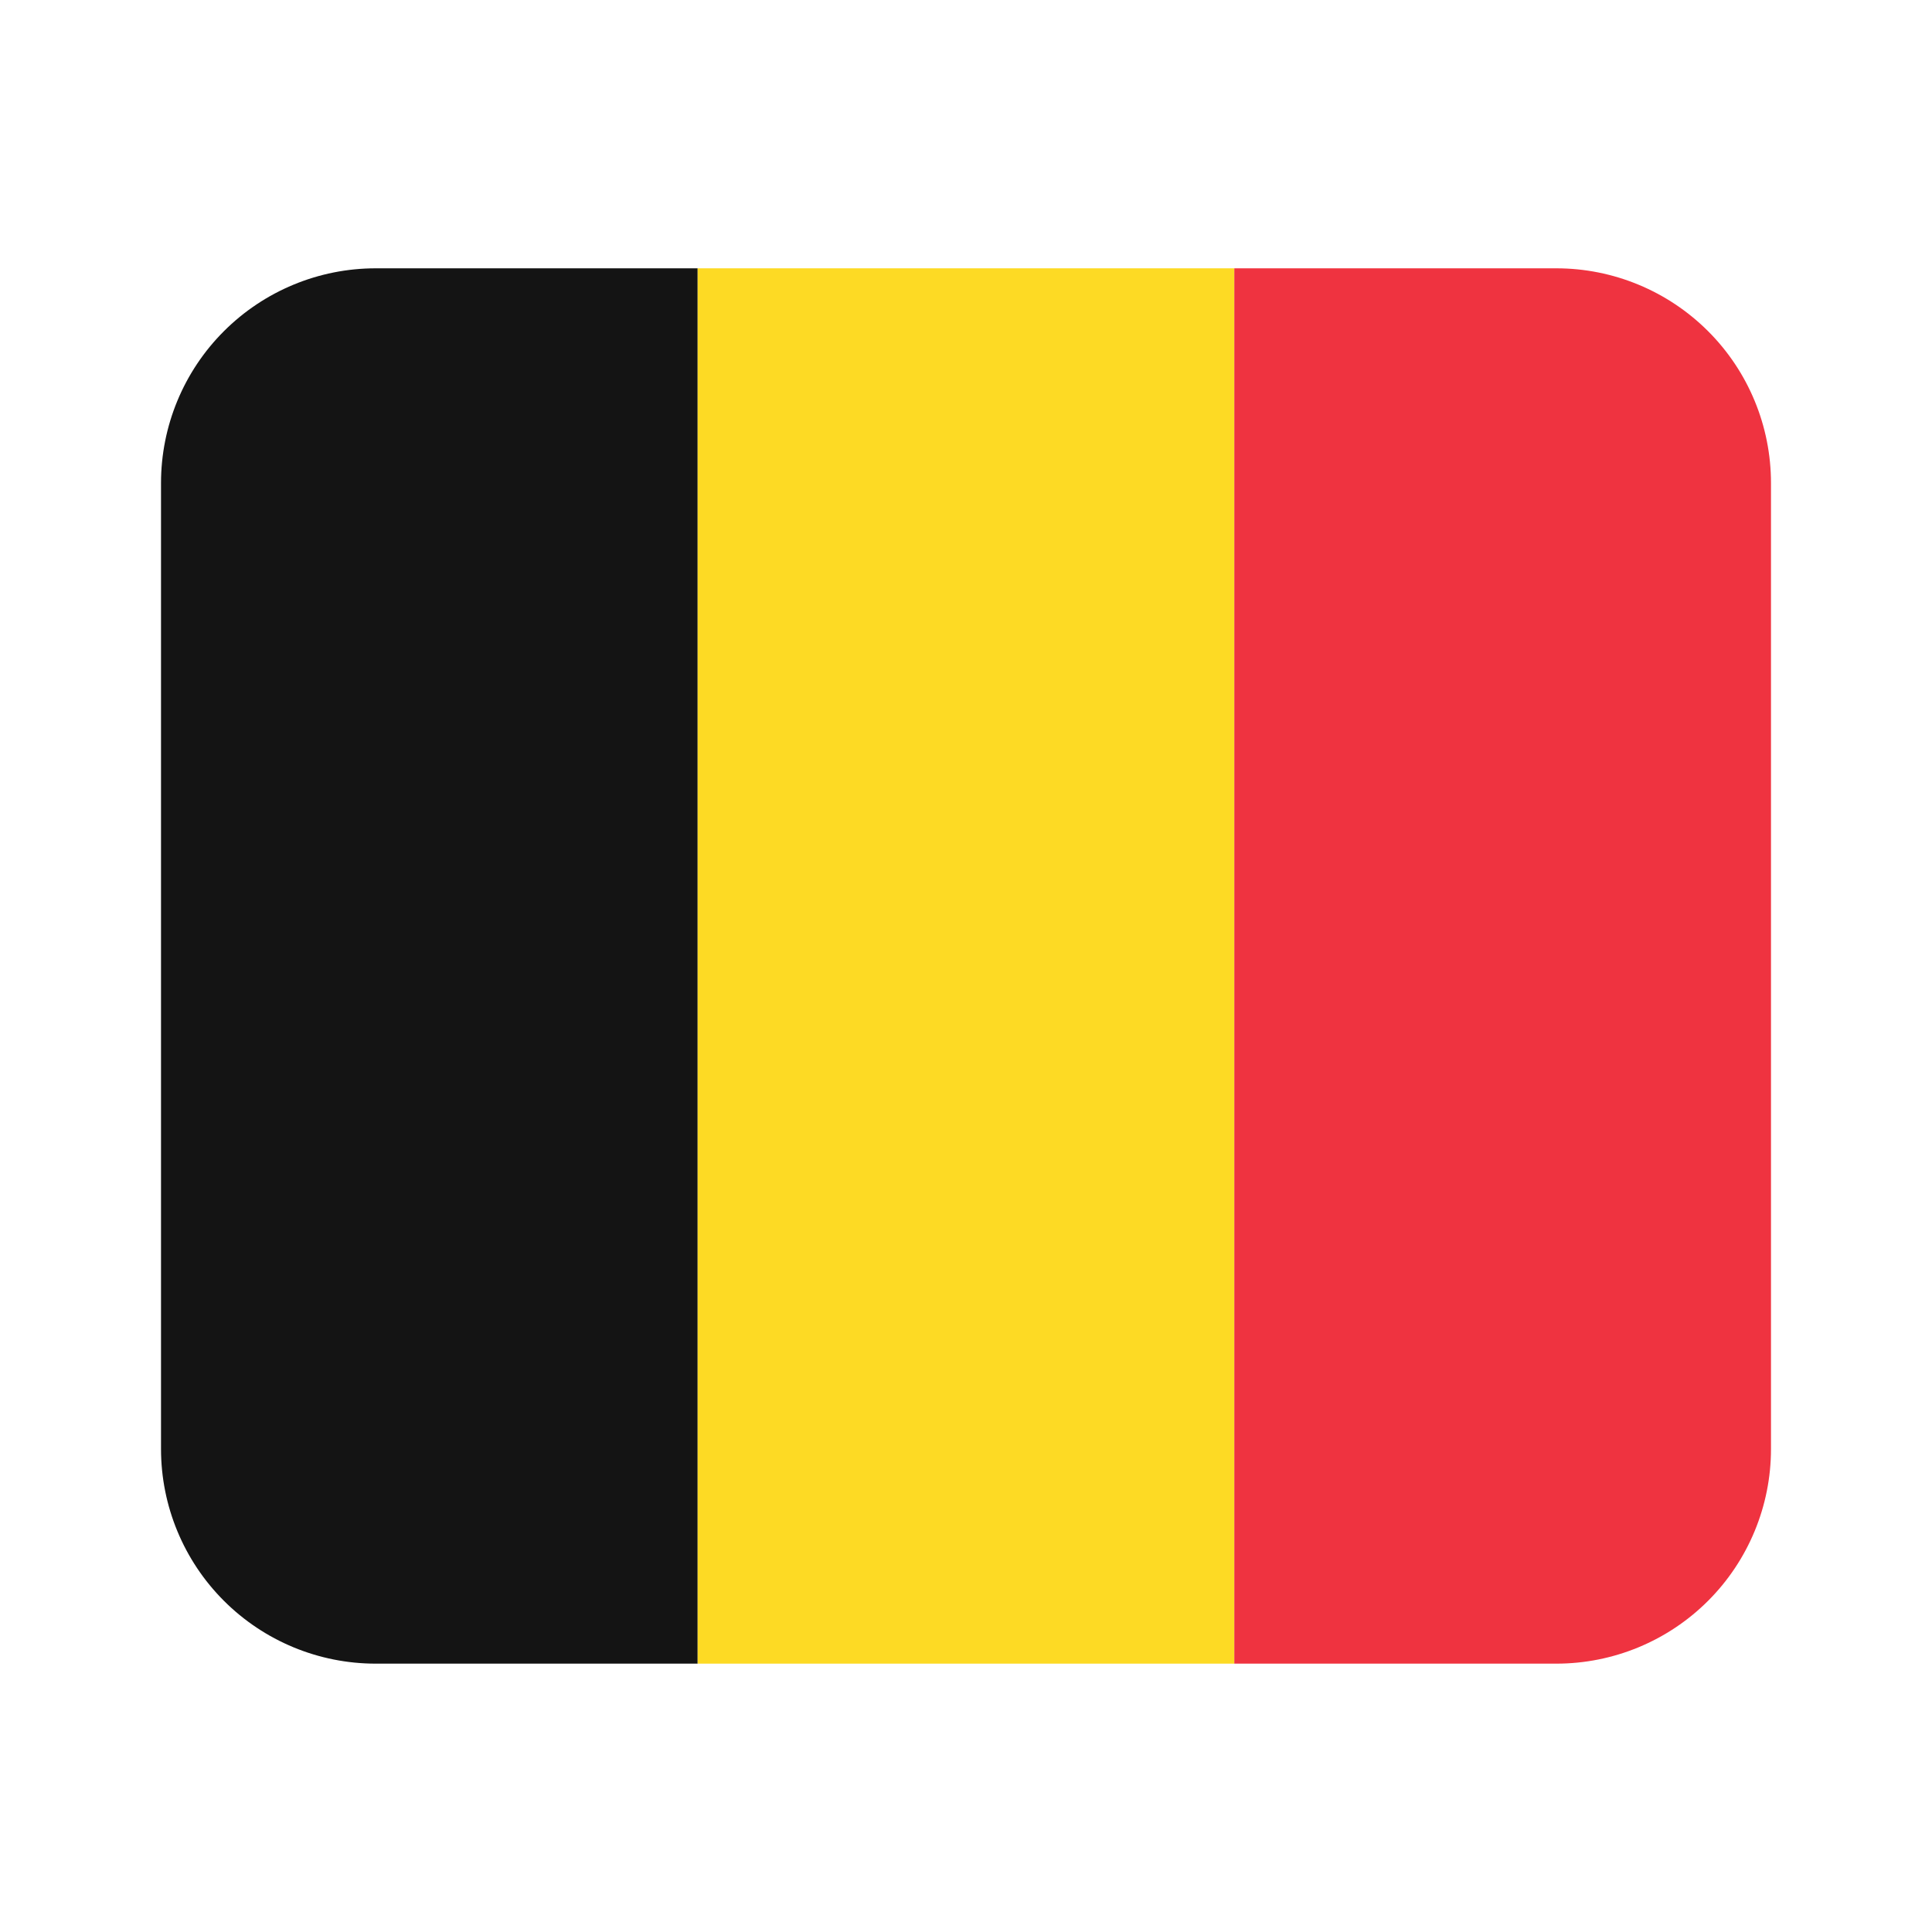
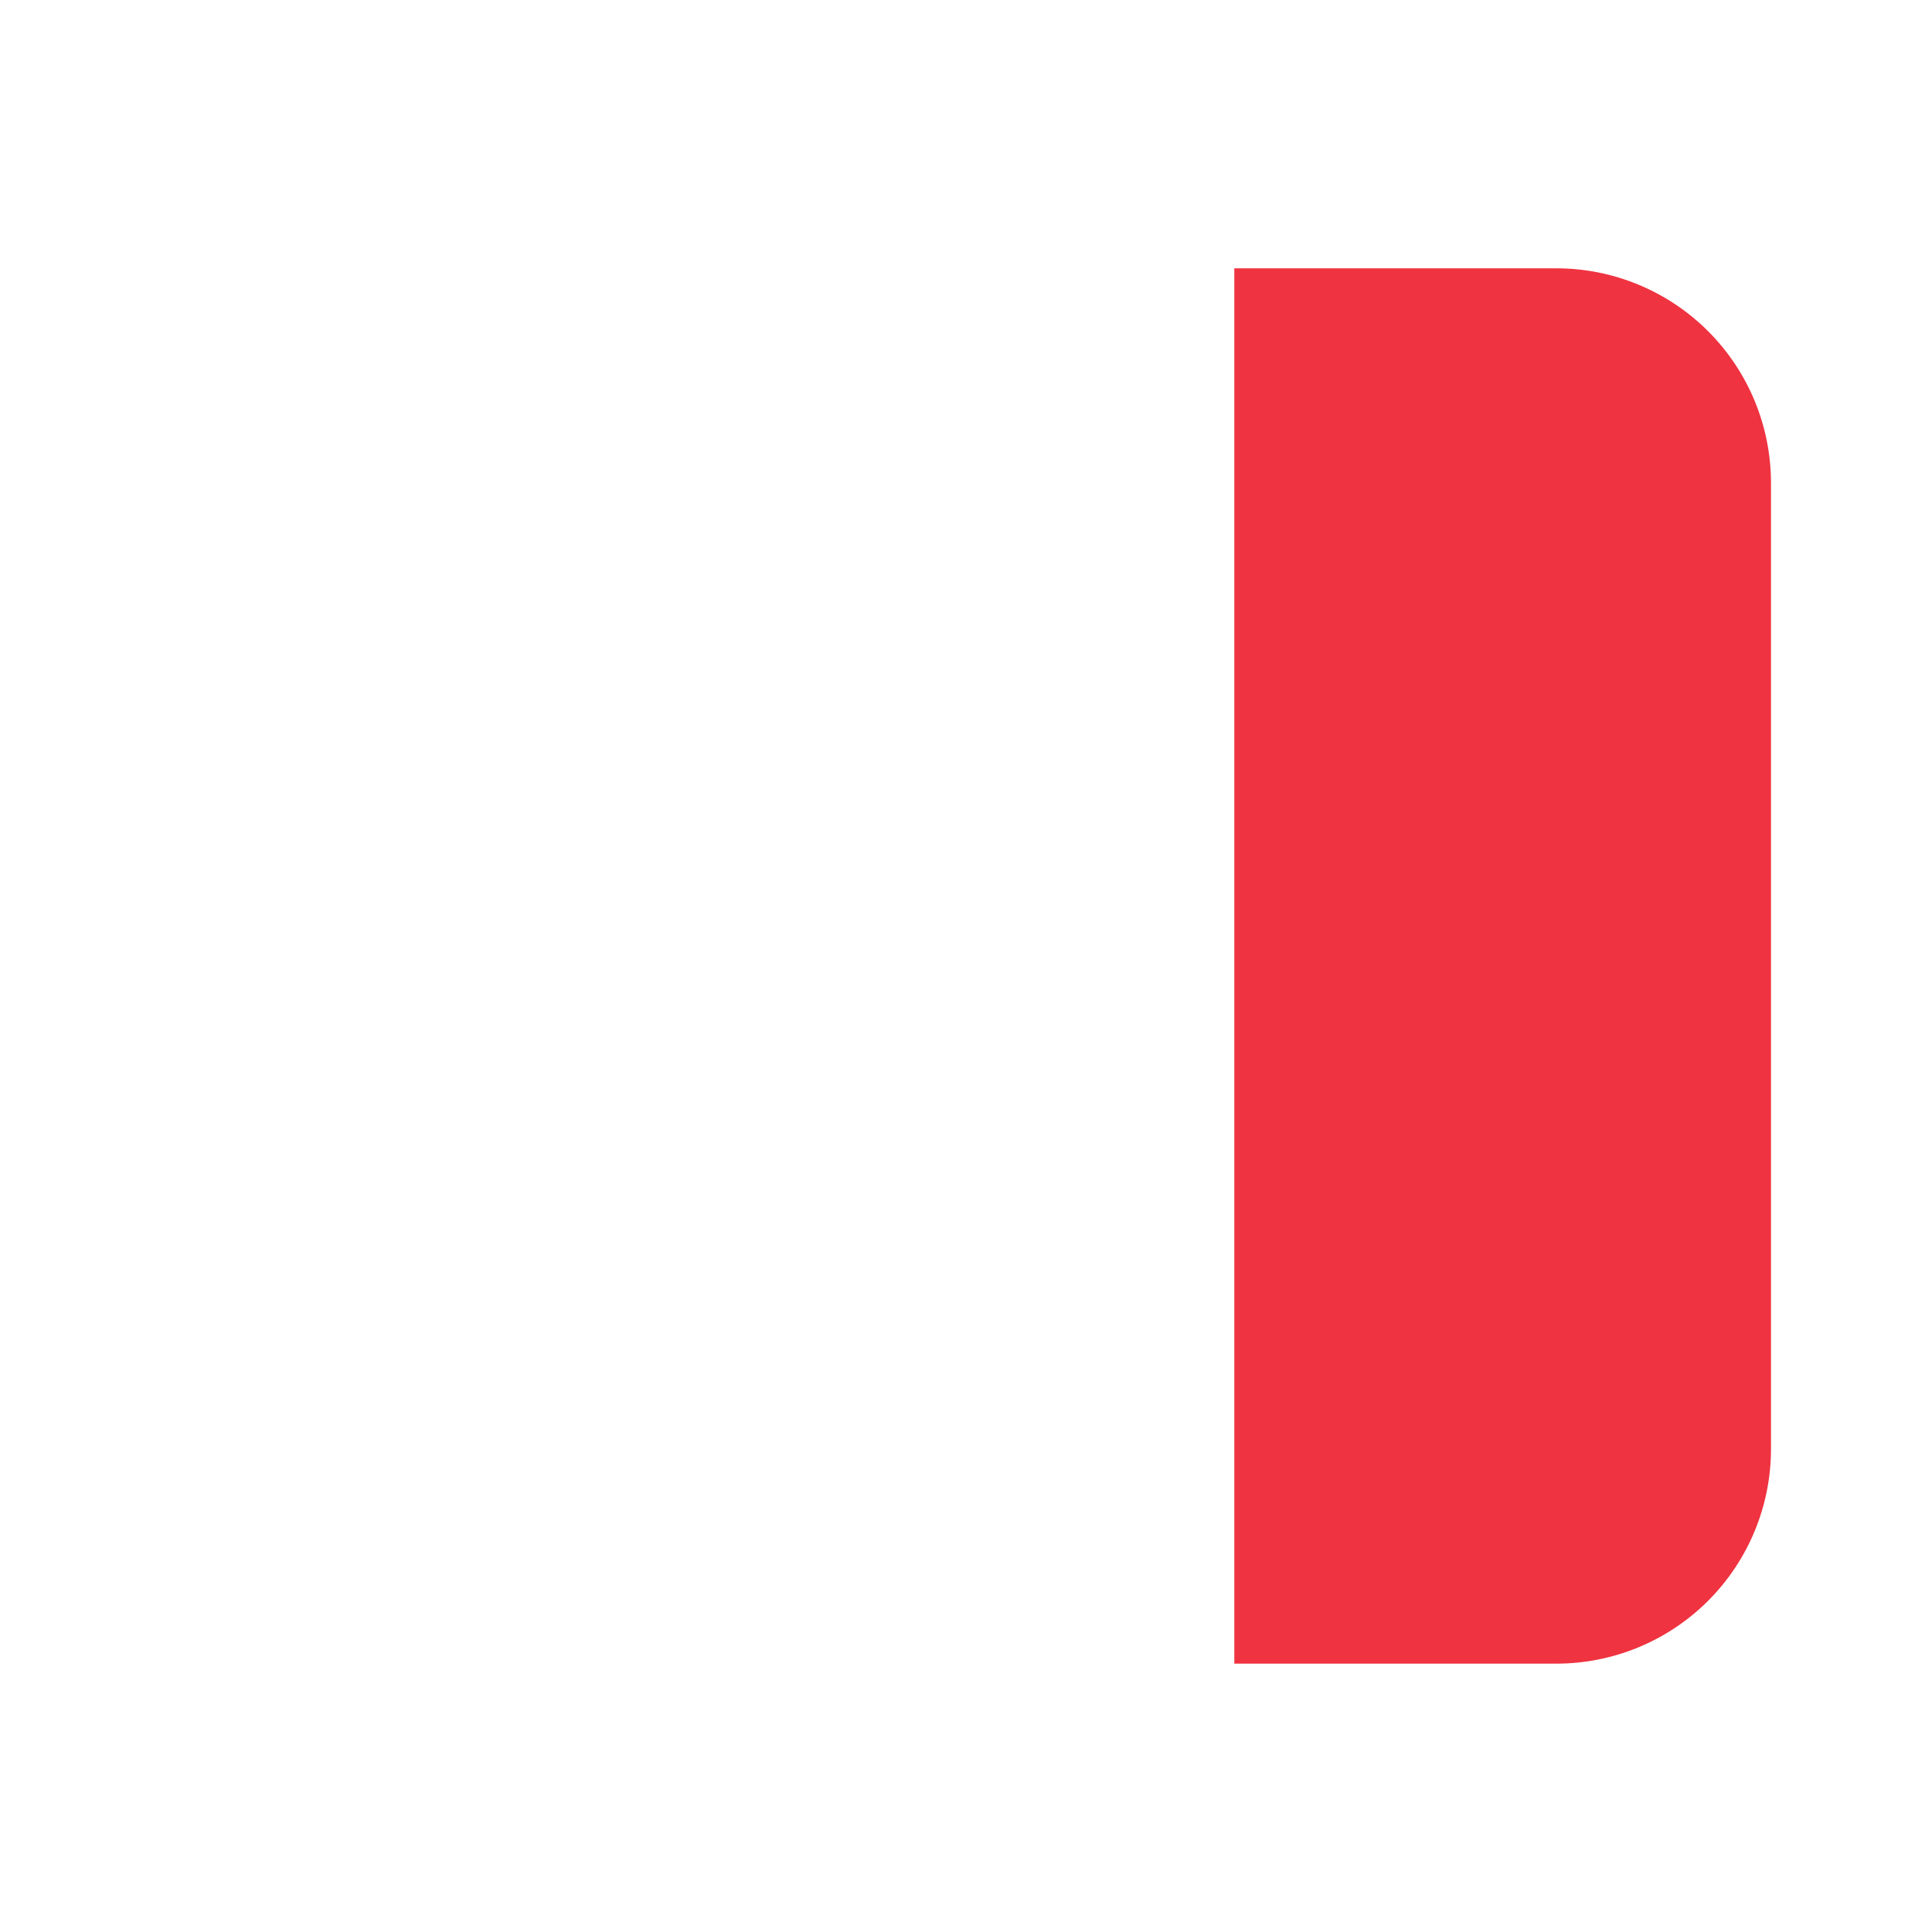
<svg xmlns="http://www.w3.org/2000/svg" fill="none" viewBox="0 0 50 50" height="50" width="50">
-   <path fill="#141414" d="M9.722 6.944C8.249 6.944 6.836 7.53 5.794 8.572C4.752 9.613 4.167 11.027 4.167 12.5V37.5C4.167 38.973 4.752 40.386 5.794 41.428C6.836 42.47 8.249 43.055 9.722 43.055H18.055V6.944H9.722Z" />
-   <path fill="#FDDA24" d="M18.056 6.944H31.945V43.055H18.056V6.944Z" />
  <path fill="#EF3340" d="M40.278 6.944H31.944V43.055H40.278C41.751 43.055 43.164 42.47 44.206 41.428C45.248 40.386 45.833 38.973 45.833 37.5V12.5C45.833 11.027 45.248 9.613 44.206 8.572C43.164 7.53 41.751 6.944 40.278 6.944Z" />
</svg>